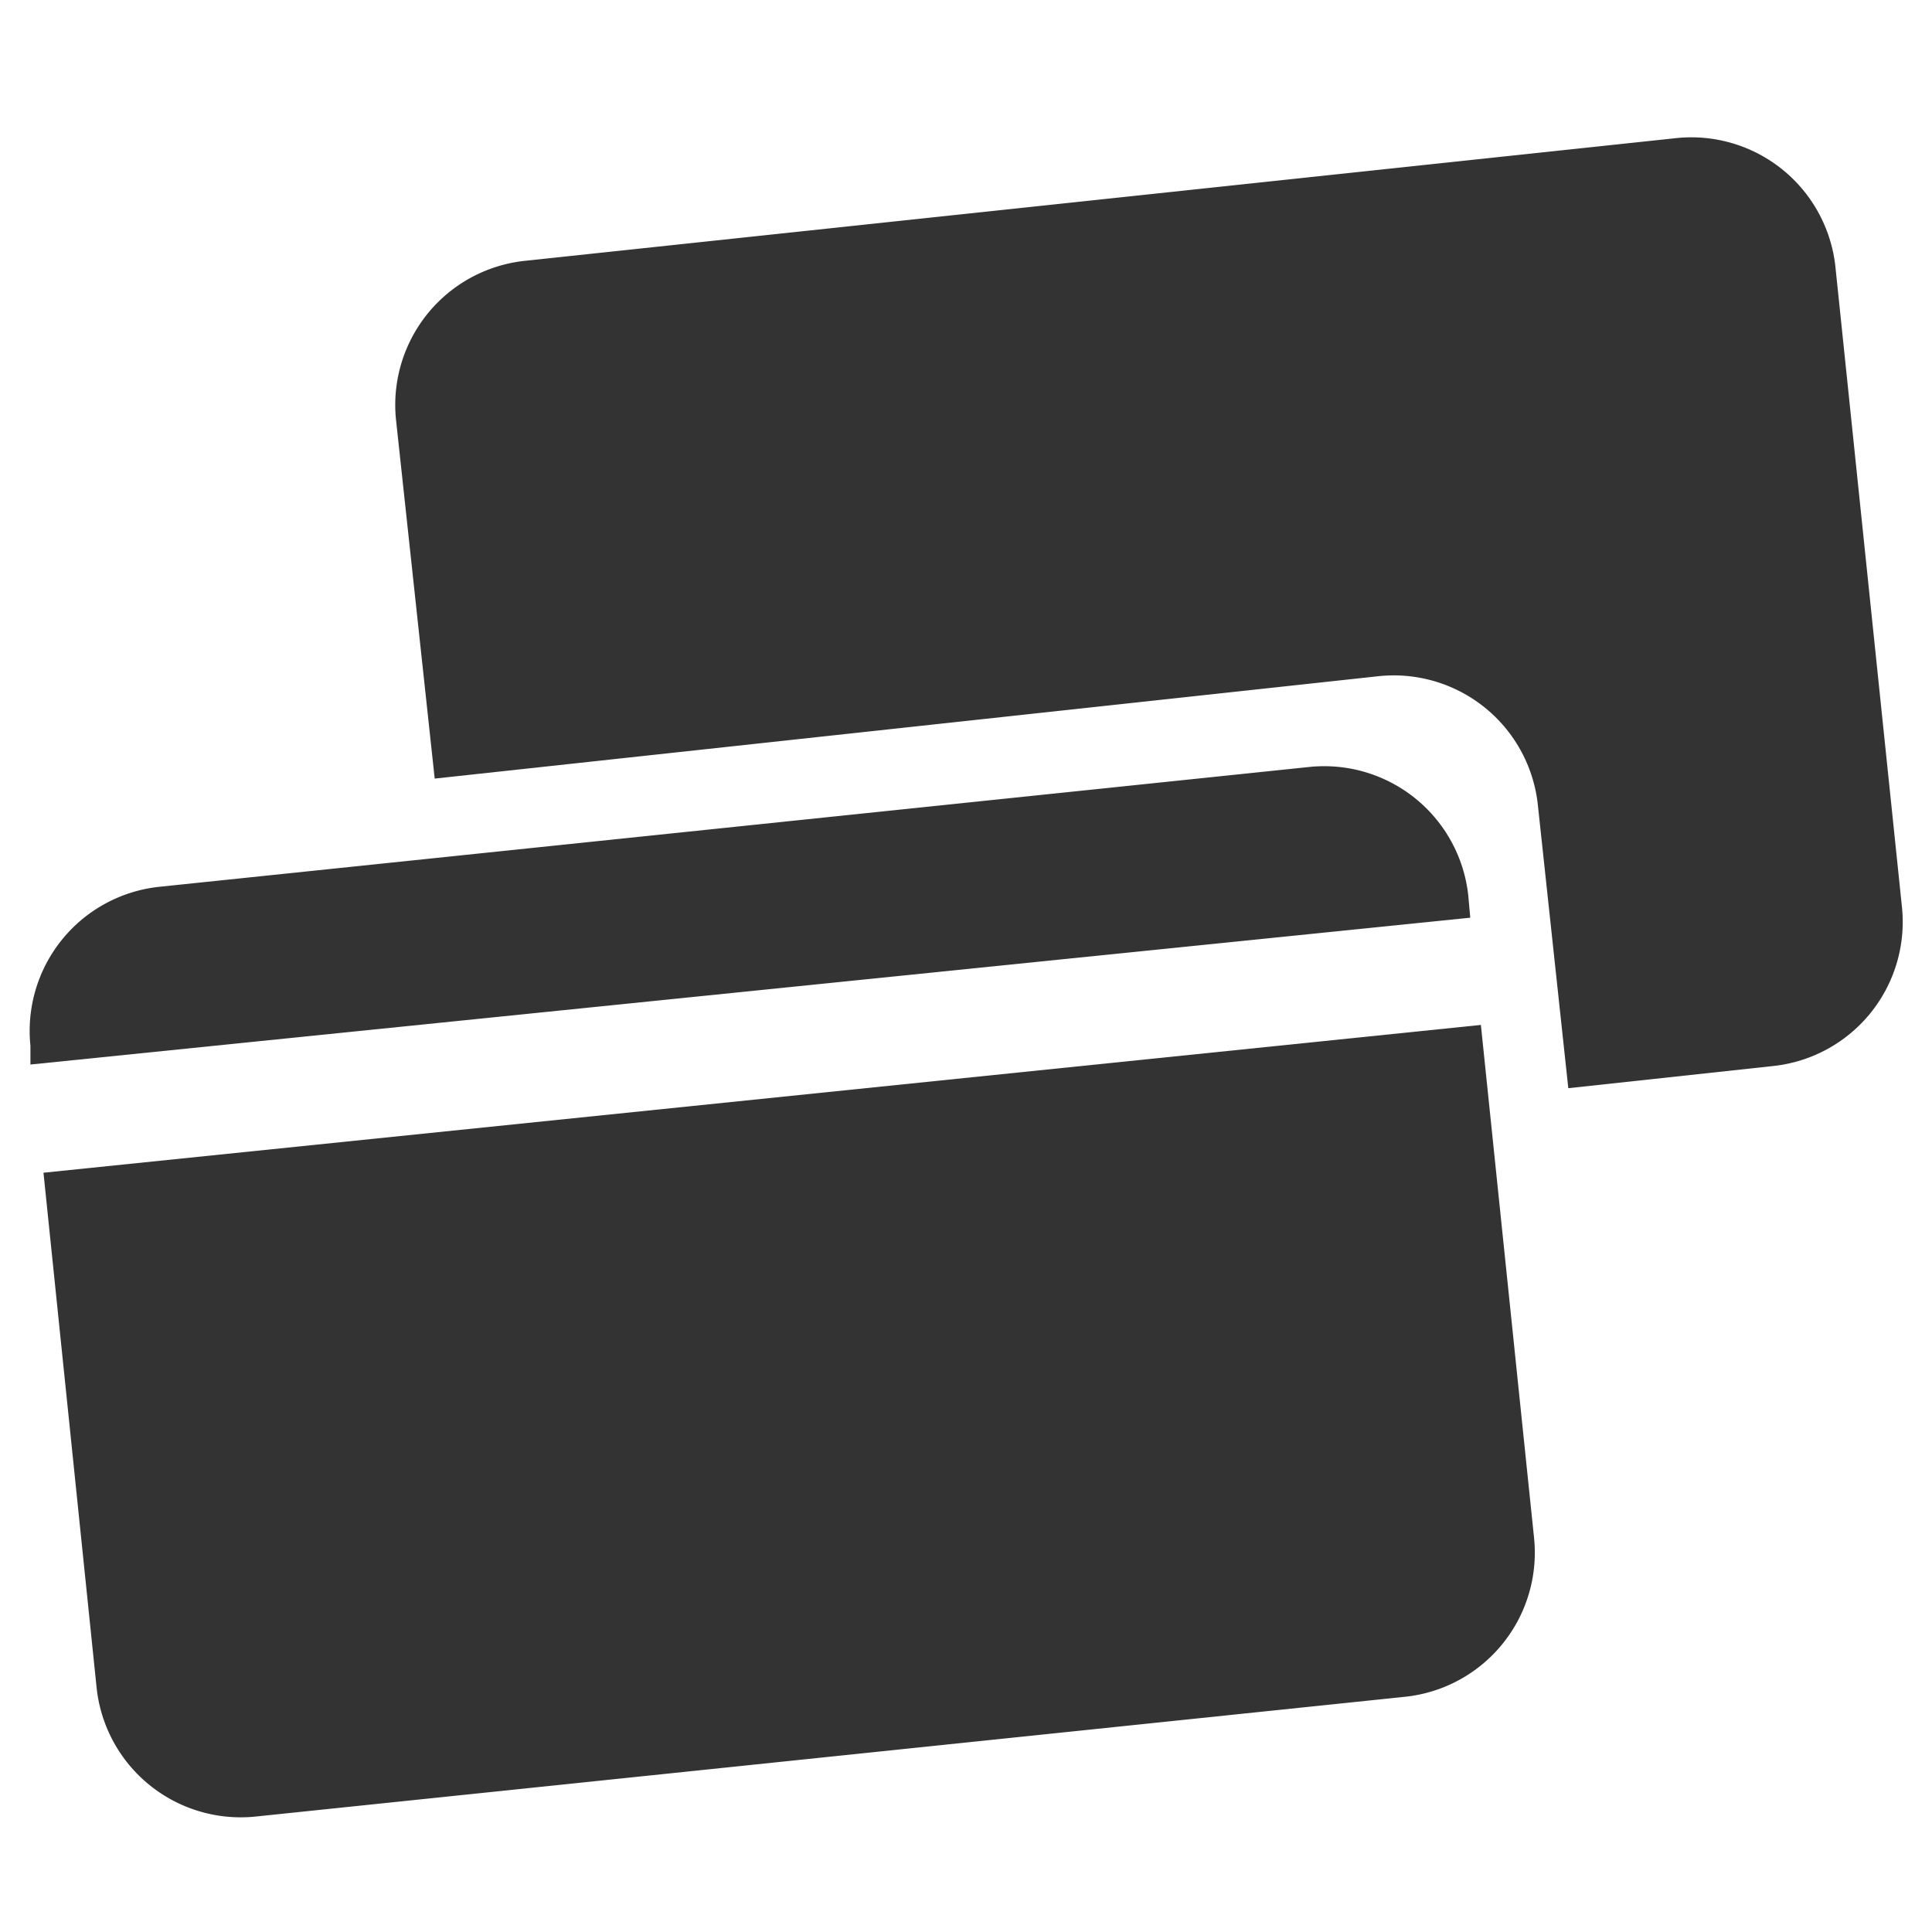
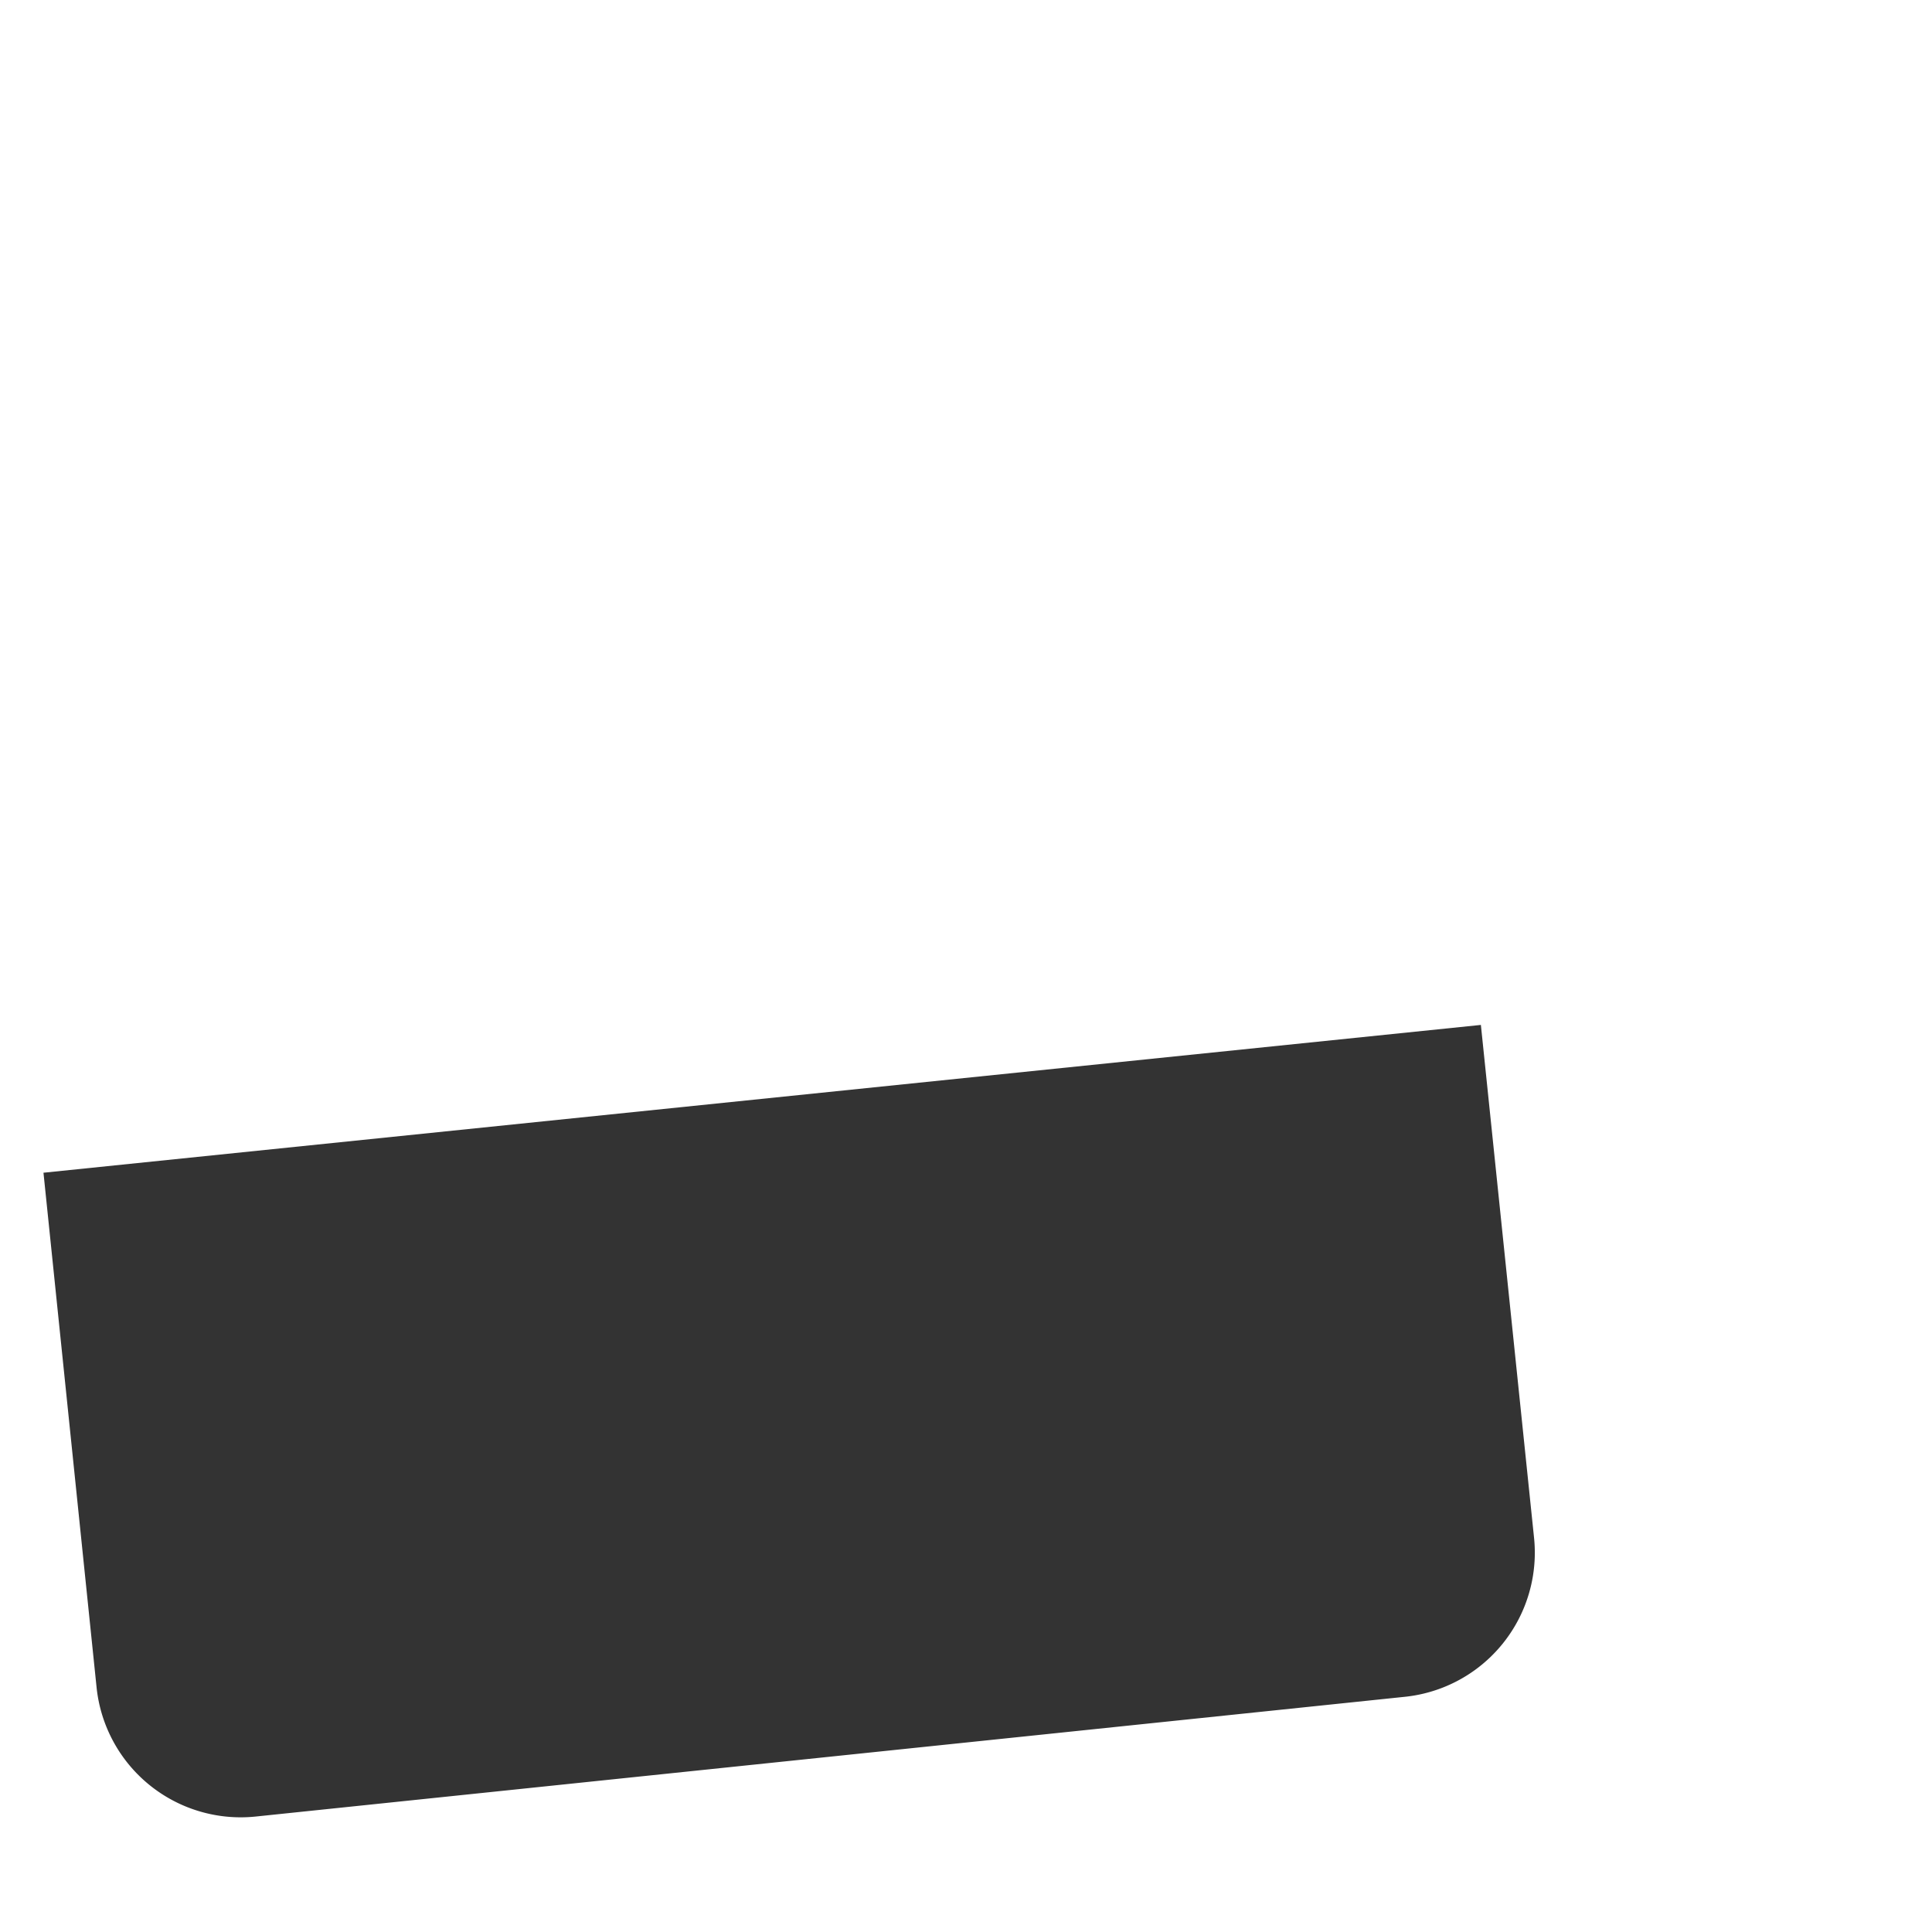
<svg xmlns="http://www.w3.org/2000/svg" id="Layer_1" data-name="Layer 1" width="40" height="40" viewBox="0 0 40 40">
  <defs>
    <style>
      .cls-1 {
        fill: #333;
      }
    </style>
  </defs>
  <title>Artboard 4</title>
-   <path class="cls-1" d="M39.38,18.8,38,5.52a3,3,0,0,0-3.3-2.66L10.87,5.4A3,3,0,0,0,8.2,8.7L9,16.12,28.54,14a3,3,0,0,1,3.3,2.67l.63,5.86,4.25-.46A3,3,0,0,0,39.38,18.8Z" />
  <g>
    <path class="cls-1" d="M2,34.94a3,3,0,0,0,3.29,2.67l23.8-2.48a3,3,0,0,0,2.67-3.3l-1.1-10.61L.9,24.28Z" />
-     <path class="cls-1" d="M30.4,18.55a3,3,0,0,0-3.3-2.67L3.3,18.36A3,3,0,0,0,.63,21.65l0,.39L30.44,19Z" />
  </g>
</svg>